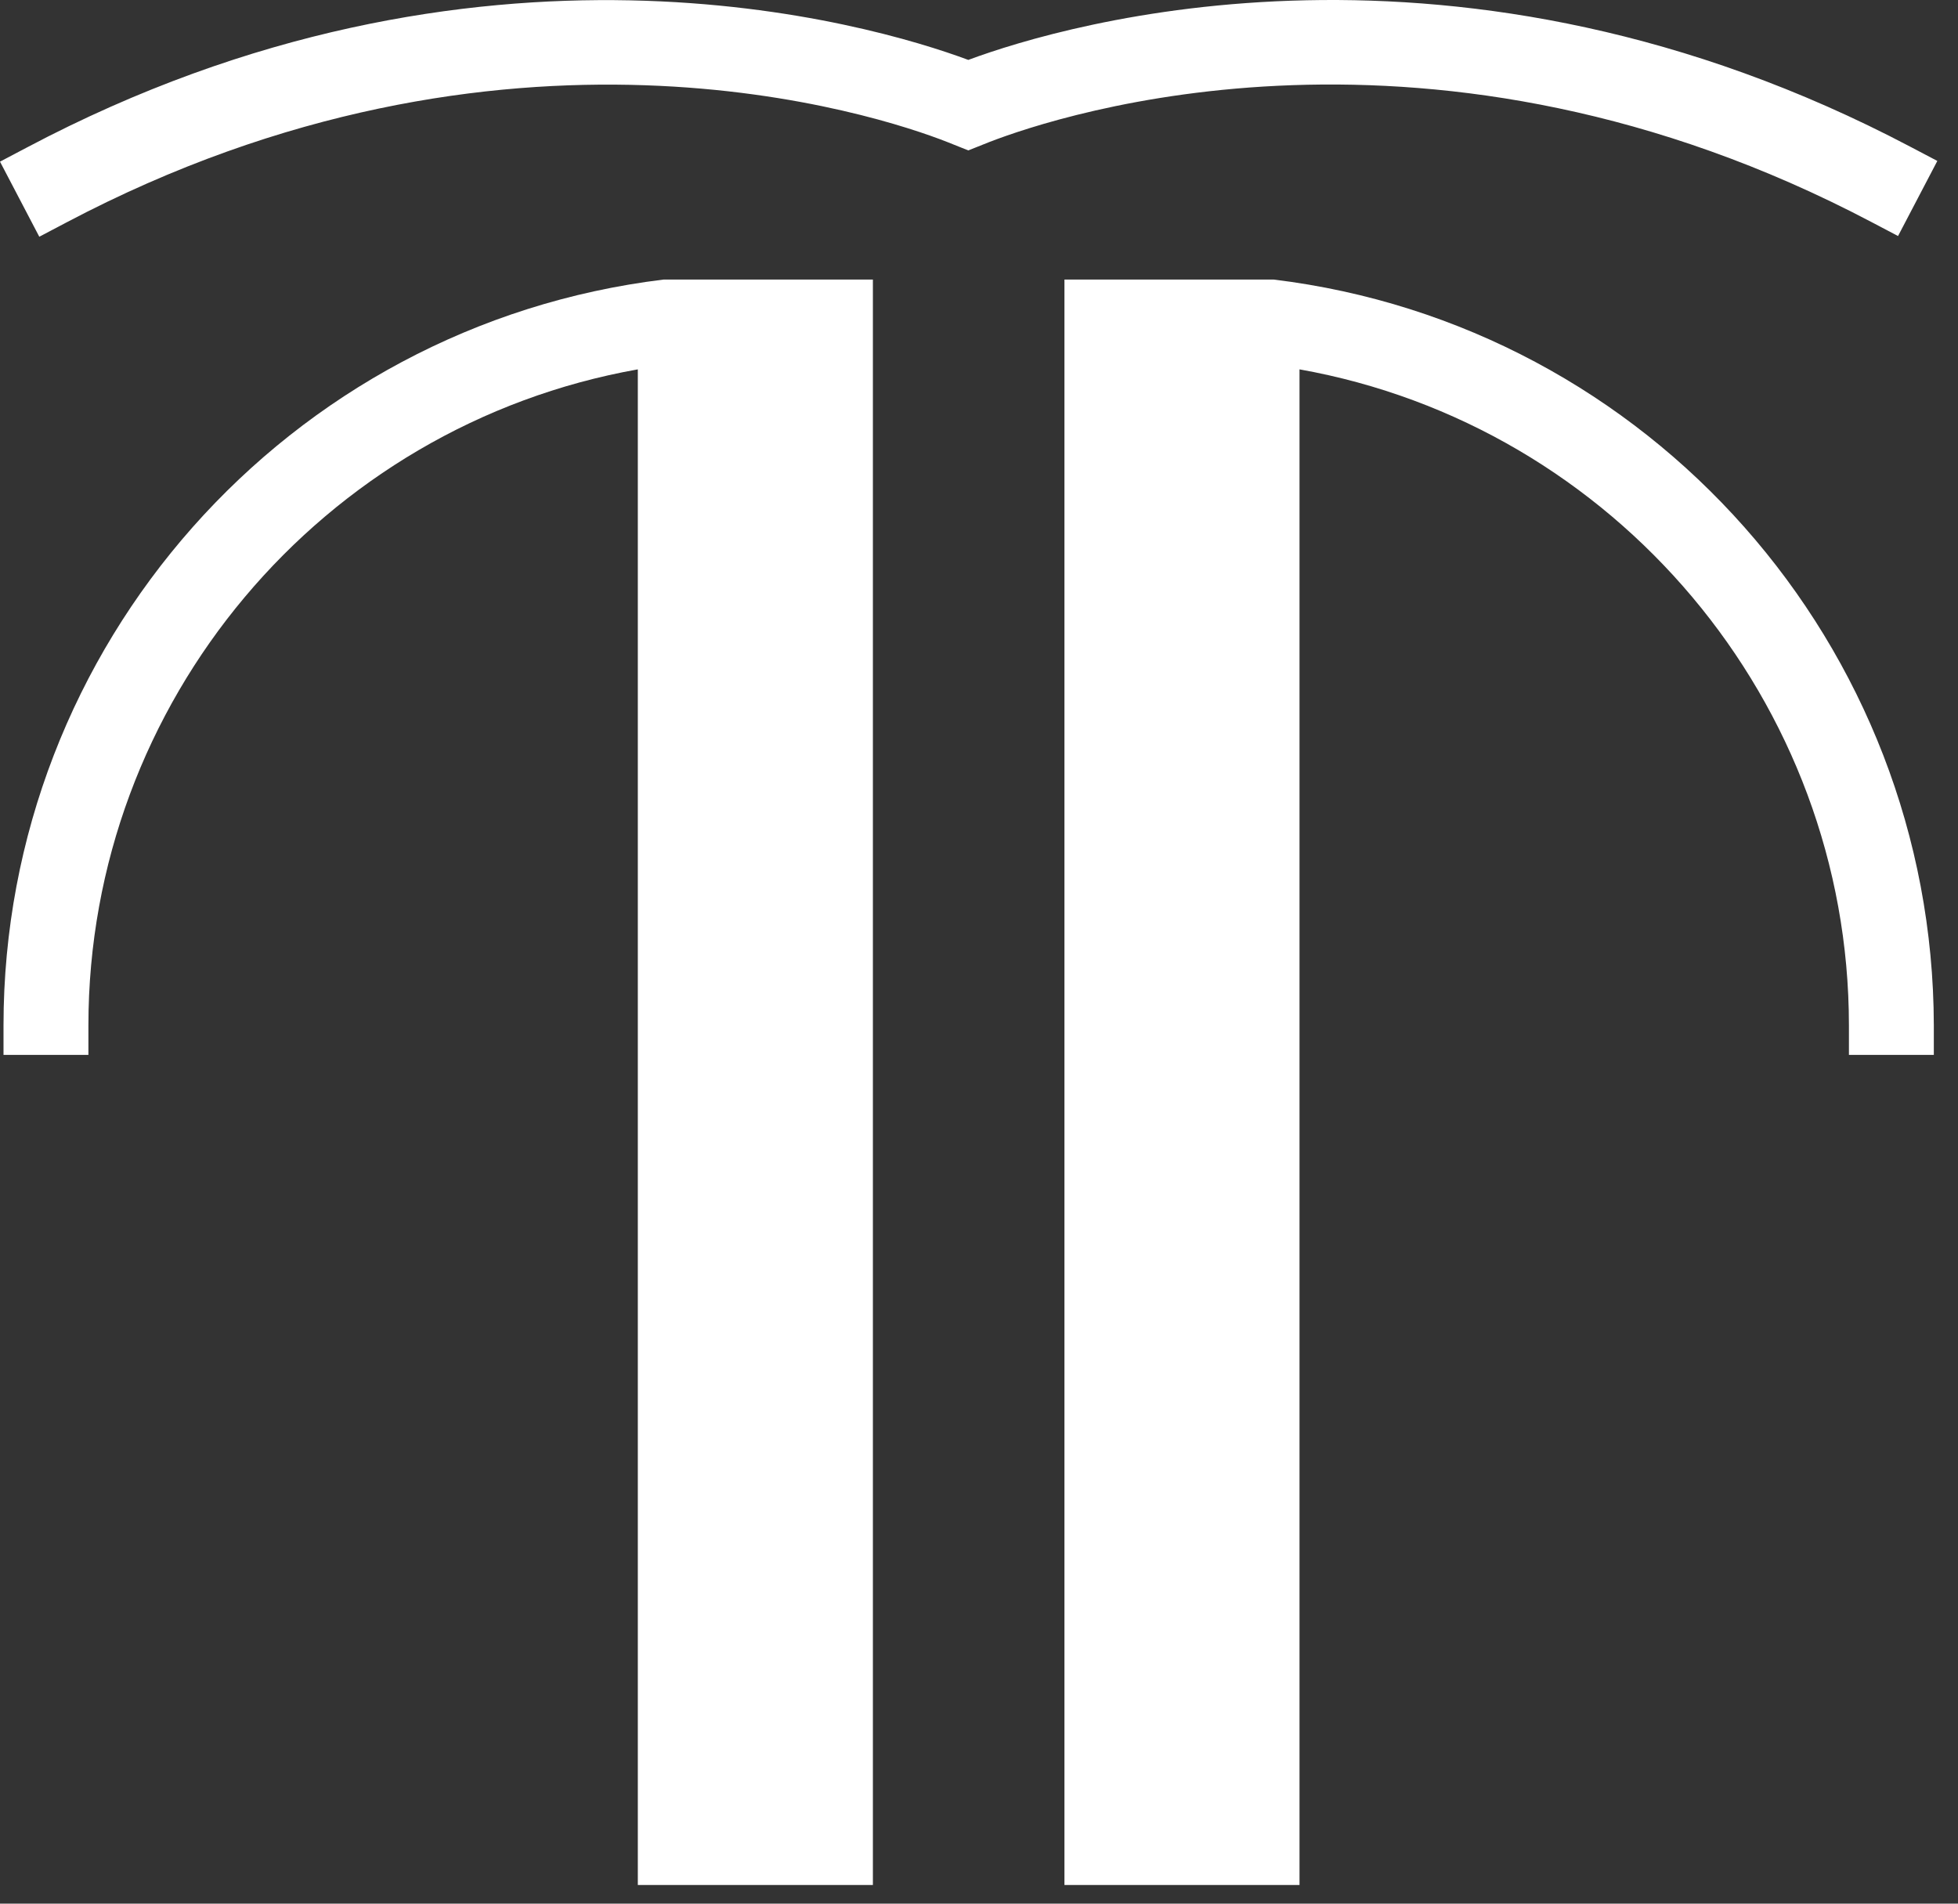
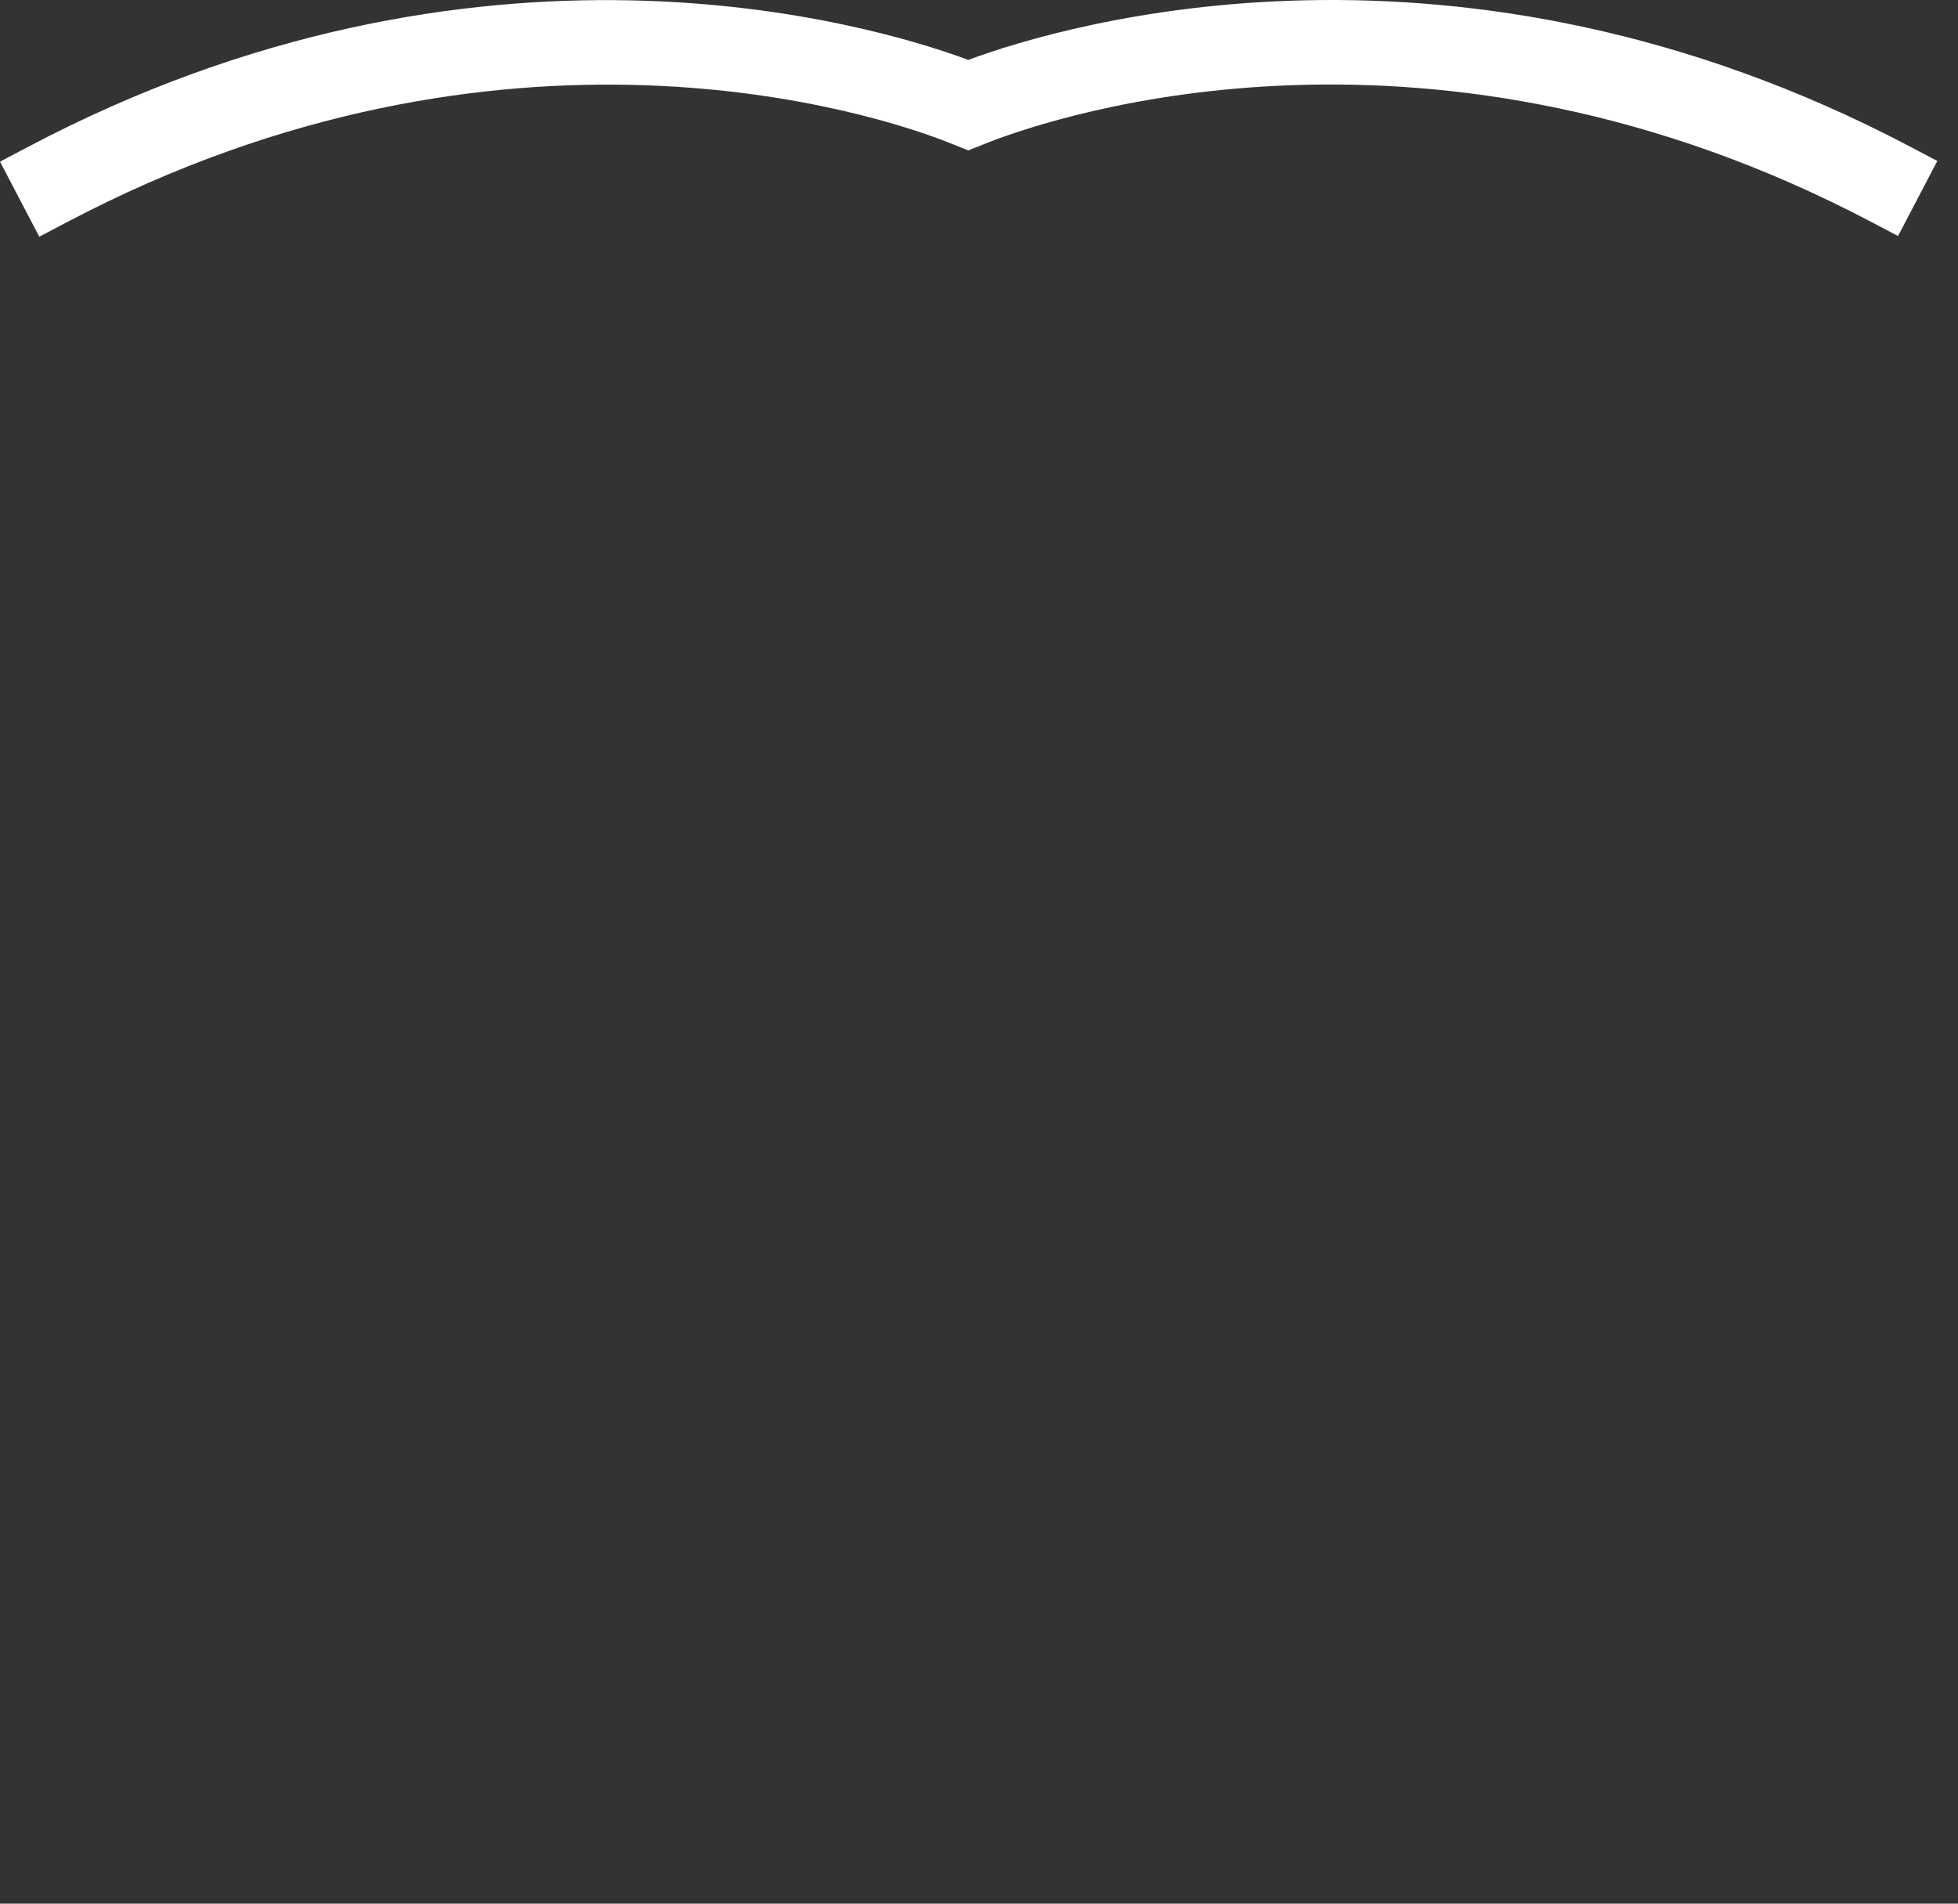
<svg xmlns="http://www.w3.org/2000/svg" width="72" height="70" viewBox="0 0 72 70" fill="none">
  <rect x="0" y="0" width="72" height="70" fill="#333333" stroke="none" />
-   <path d="M46.831 10.279H39.142V69.314H47.786V13.582C59.371 15.646 67.989 25.812 67.989 37.707V38.79H71.111V37.707C71.085 23.748 60.661 11.956 46.831 10.279Z" fill="white" />
-   <path d="M24.409 10.279C10.579 11.956 0.129 23.748 0.129 37.707V38.79H3.251V37.707C3.251 25.812 11.843 15.646 23.454 13.582V69.314H32.098V10.279H24.564H24.409Z" fill="white" />
  <path d="M68.814 8.163L69.795 8.679L71.24 5.918L70.259 5.402C53.617 -3.37 39.219 0.861 35.607 2.203C31.995 0.861 17.597 -3.37 0.98 5.428L0 5.944L1.445 8.705L2.425 8.189C18.552 -0.326 32.279 4.215 34.833 5.222L35.607 5.531L36.381 5.222C38.987 4.215 52.688 -0.326 68.814 8.163Z" fill="white" />
</svg>